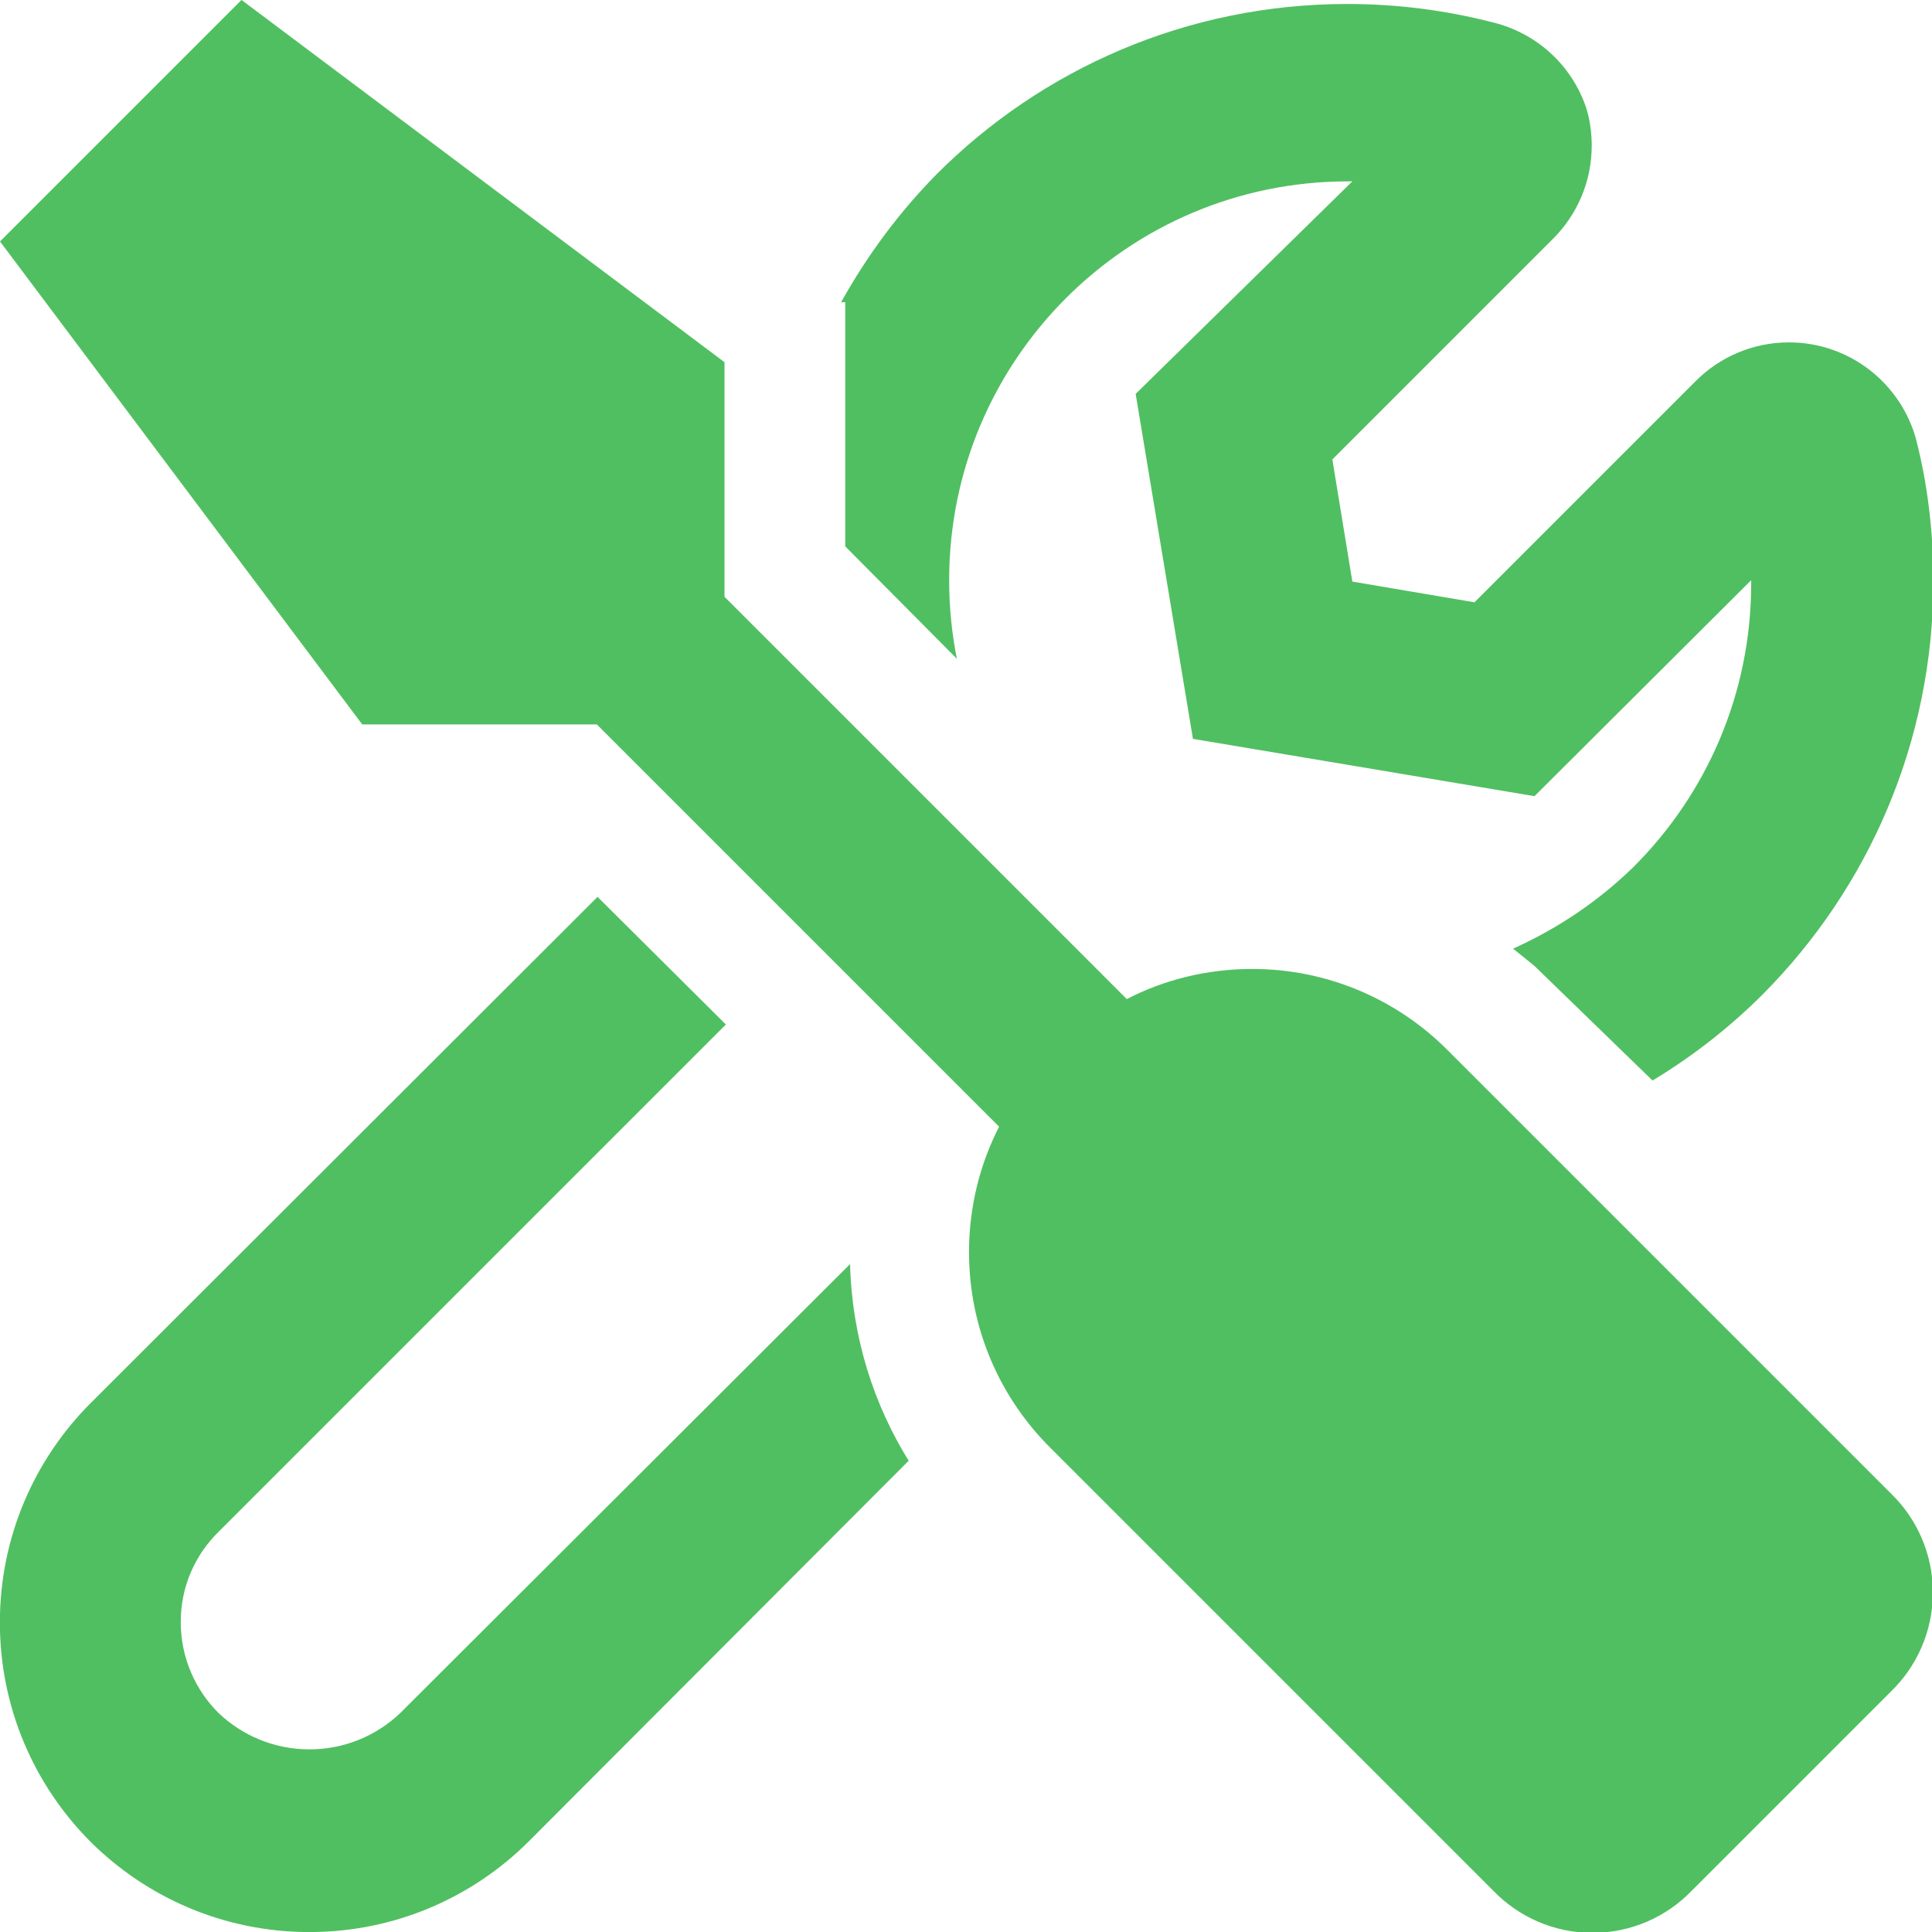
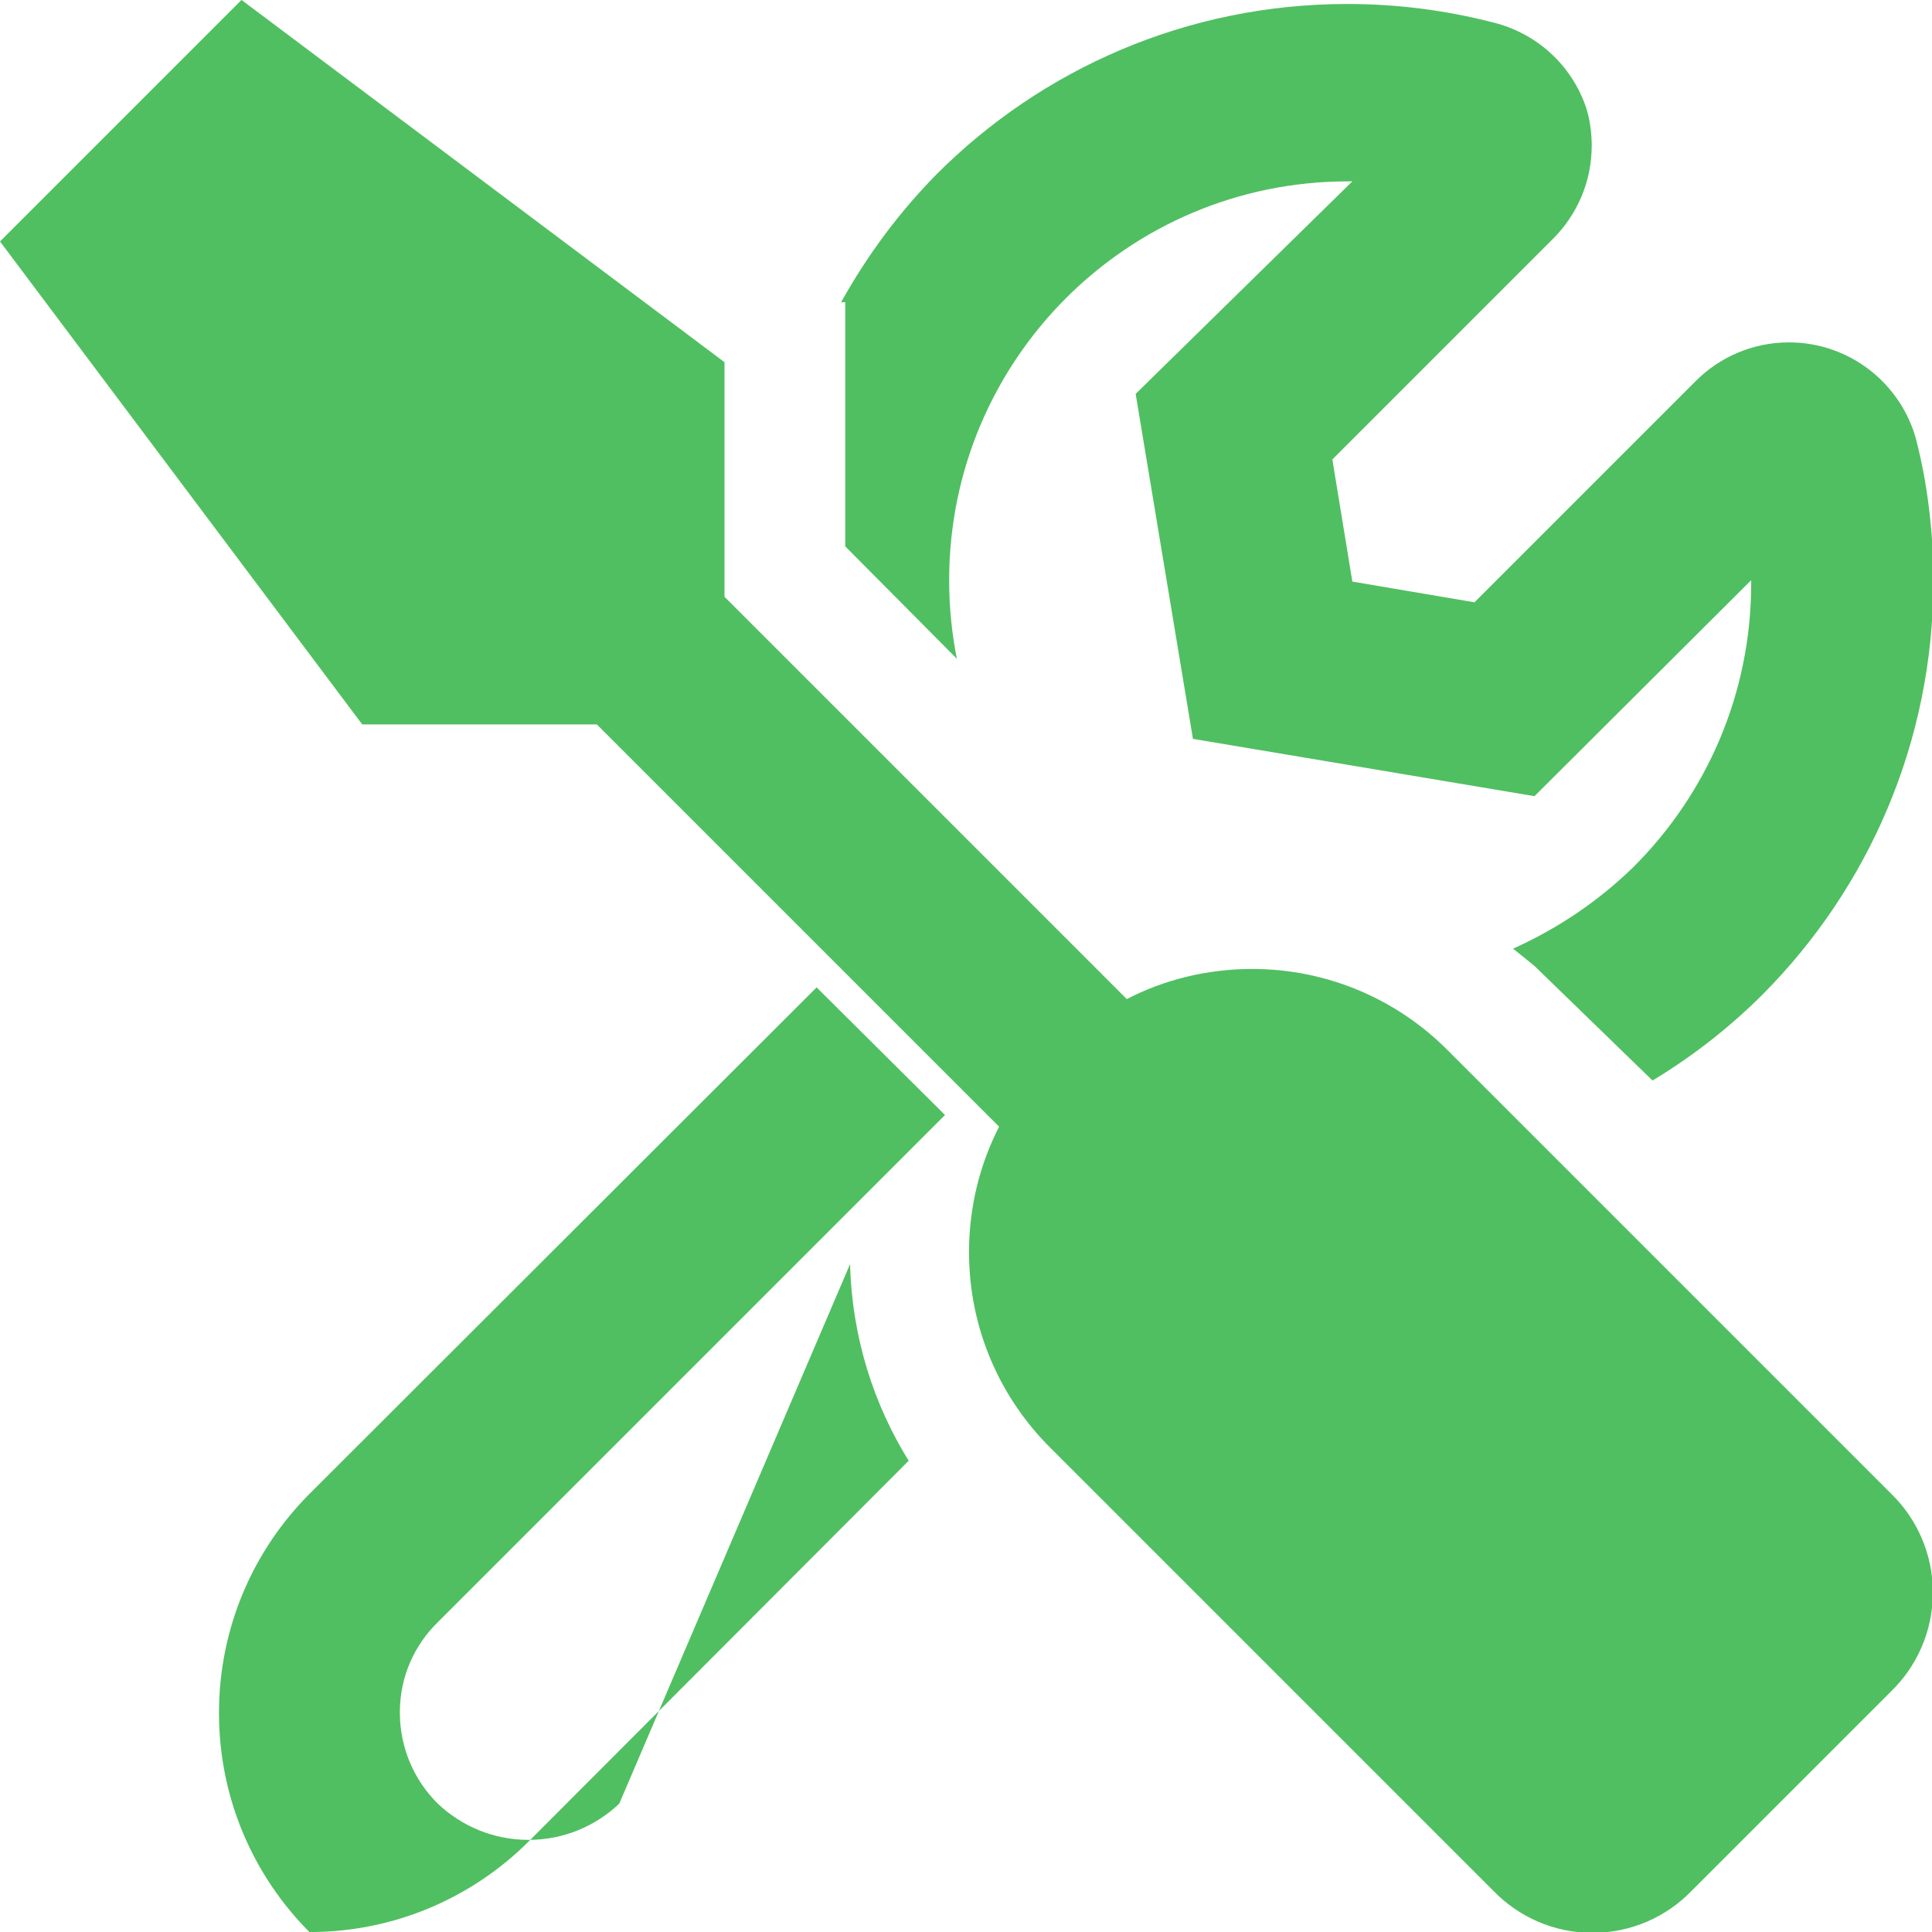
<svg xmlns="http://www.w3.org/2000/svg" version="1.1" width="32" height="32" viewBox="0 0 32 32">
  <title>vp_hantverk</title>
-   <path fill="#50bf61" d="M31.314 28.023l-3.291 3.291c-0.416 0.432-1 0.7-1.646 0.7s-1.229-0.268-1.645-0.699l-0.001-0.001-7.314-7.314c-0.844-0.83-1.367-1.984-1.367-3.261 0-0.758 0.184-1.473 0.511-2.102l-0.012 0.025-6.663-6.663h-3.886l-6-8 4-4 8 6v3.886l6.663 6.663c0.604-0.314 1.319-0.499 2.076-0.499 1.276 0 2.431 0.523 3.26 1.367l7.315 7.315c0.432 0.416 0.7 1 0.7 1.646s-0.268 1.229-0.699 1.645l-0.001 0.001zM14.080 20.937c0.031 1.21 0.389 2.33 0.987 3.284l-0.016-0.027-6.297 6.309c-0.93 0.926-2.212 1.498-3.629 1.498s-2.699-0.572-3.629-1.499l0 0c-0.926-0.93-1.498-2.212-1.498-3.629s0.572-2.699 1.499-3.629l-0 0 8.4-8.389 2.126 2.114-8.4 8.4c-0.388 0.378-0.629 0.906-0.629 1.49 0 0.007 0 0.013 0 0.020v-0.001c0.003 0.586 0.243 1.115 0.628 1.497l0 0c0.391 0.371 0.92 0.6 1.503 0.6s1.112-0.228 1.504-0.601l-0.001 0.001zM14 5.006h-0.069c0.45-0.806 0.974-1.501 1.578-2.116l-0.001 0.001c1.74-1.745 4.147-2.825 6.807-2.825 0.83 0 1.635 0.105 2.403 0.303l-0.067-0.015c0.779 0.161 1.395 0.725 1.63 1.459l0.004 0.015c0.050 0.175 0.079 0.375 0.079 0.582 0 0.603-0.244 1.148-0.639 1.543l-3.657 3.657 0.331 2.023 2.023 0.343 3.669-3.669c0.395-0.393 0.939-0.636 1.54-0.636 1.017 0 1.872 0.696 2.114 1.638l0.003 0.015c0.175 0.689 0.275 1.481 0.275 2.295 0 2.672-1.079 5.092-2.824 6.848l0-0c-0.536 0.536-1.136 1.008-1.787 1.405l-0.042 0.024-1.954-1.897-0.354-0.286c0.768-0.348 1.426-0.801 1.99-1.35l-0.001 0.001c1.207-1.201 1.954-2.863 1.954-4.7 0-0.019-0-0.038-0-0.057l0 0.003-3.589 3.577-5.657-0.949-0.949-5.714 3.589-3.52h-0.080c-3.645 0.004-6.598 2.96-6.598 6.606 0 0.461 0.047 0.911 0.137 1.346l-0.007-0.043-1.851-1.863v-4.046z" />
+   <path fill="#50bf61" d="M31.314 28.023l-3.291 3.291c-0.416 0.432-1 0.7-1.646 0.7s-1.229-0.268-1.645-0.699l-0.001-0.001-7.314-7.314c-0.844-0.83-1.367-1.984-1.367-3.261 0-0.758 0.184-1.473 0.511-2.102l-0.012 0.025-6.663-6.663h-3.886l-6-8 4-4 8 6v3.886l6.663 6.663c0.604-0.314 1.319-0.499 2.076-0.499 1.276 0 2.431 0.523 3.26 1.367l7.315 7.315c0.432 0.416 0.7 1 0.7 1.646s-0.268 1.229-0.699 1.645l-0.001 0.001zM14.080 20.937c0.031 1.21 0.389 2.33 0.987 3.284l-0.016-0.027-6.297 6.309c-0.93 0.926-2.212 1.498-3.629 1.498l0 0c-0.926-0.93-1.498-2.212-1.498-3.629s0.572-2.699 1.499-3.629l-0 0 8.4-8.389 2.126 2.114-8.4 8.4c-0.388 0.378-0.629 0.906-0.629 1.49 0 0.007 0 0.013 0 0.020v-0.001c0.003 0.586 0.243 1.115 0.628 1.497l0 0c0.391 0.371 0.92 0.6 1.503 0.6s1.112-0.228 1.504-0.601l-0.001 0.001zM14 5.006h-0.069c0.45-0.806 0.974-1.501 1.578-2.116l-0.001 0.001c1.74-1.745 4.147-2.825 6.807-2.825 0.83 0 1.635 0.105 2.403 0.303l-0.067-0.015c0.779 0.161 1.395 0.725 1.63 1.459l0.004 0.015c0.050 0.175 0.079 0.375 0.079 0.582 0 0.603-0.244 1.148-0.639 1.543l-3.657 3.657 0.331 2.023 2.023 0.343 3.669-3.669c0.395-0.393 0.939-0.636 1.54-0.636 1.017 0 1.872 0.696 2.114 1.638l0.003 0.015c0.175 0.689 0.275 1.481 0.275 2.295 0 2.672-1.079 5.092-2.824 6.848l0-0c-0.536 0.536-1.136 1.008-1.787 1.405l-0.042 0.024-1.954-1.897-0.354-0.286c0.768-0.348 1.426-0.801 1.99-1.35l-0.001 0.001c1.207-1.201 1.954-2.863 1.954-4.7 0-0.019-0-0.038-0-0.057l0 0.003-3.589 3.577-5.657-0.949-0.949-5.714 3.589-3.52h-0.080c-3.645 0.004-6.598 2.96-6.598 6.606 0 0.461 0.047 0.911 0.137 1.346l-0.007-0.043-1.851-1.863v-4.046z" />
</svg>